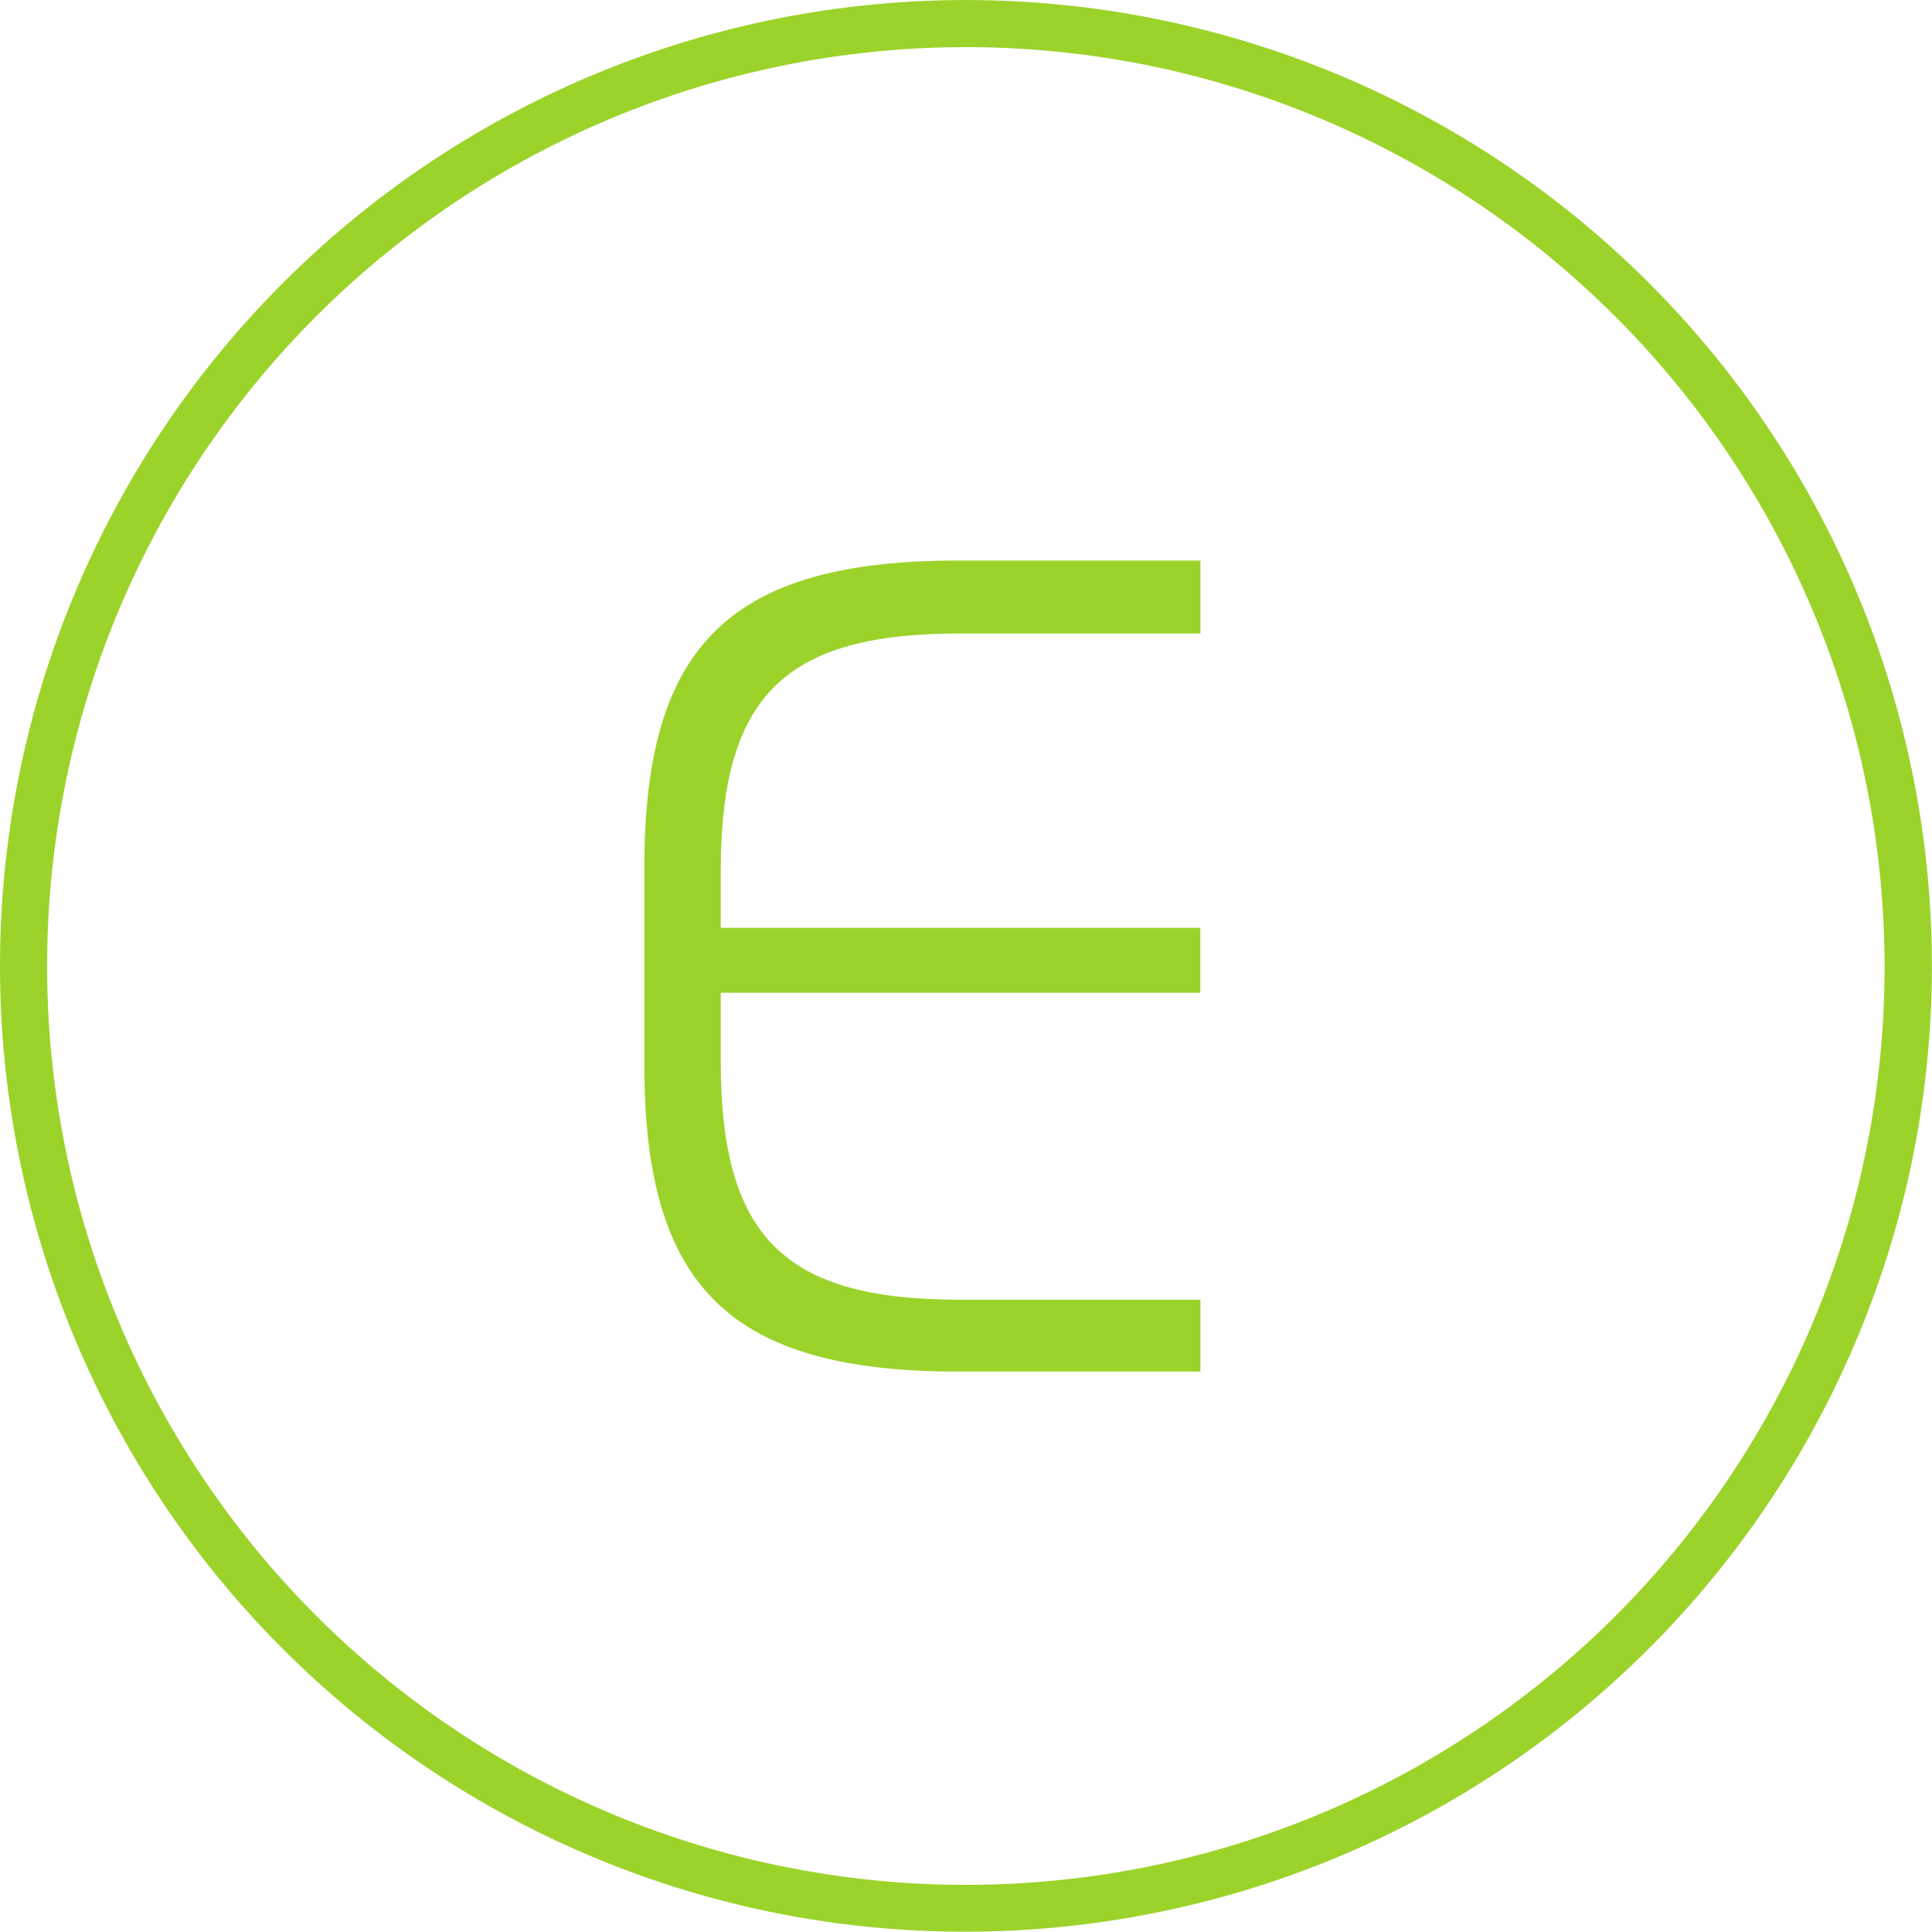
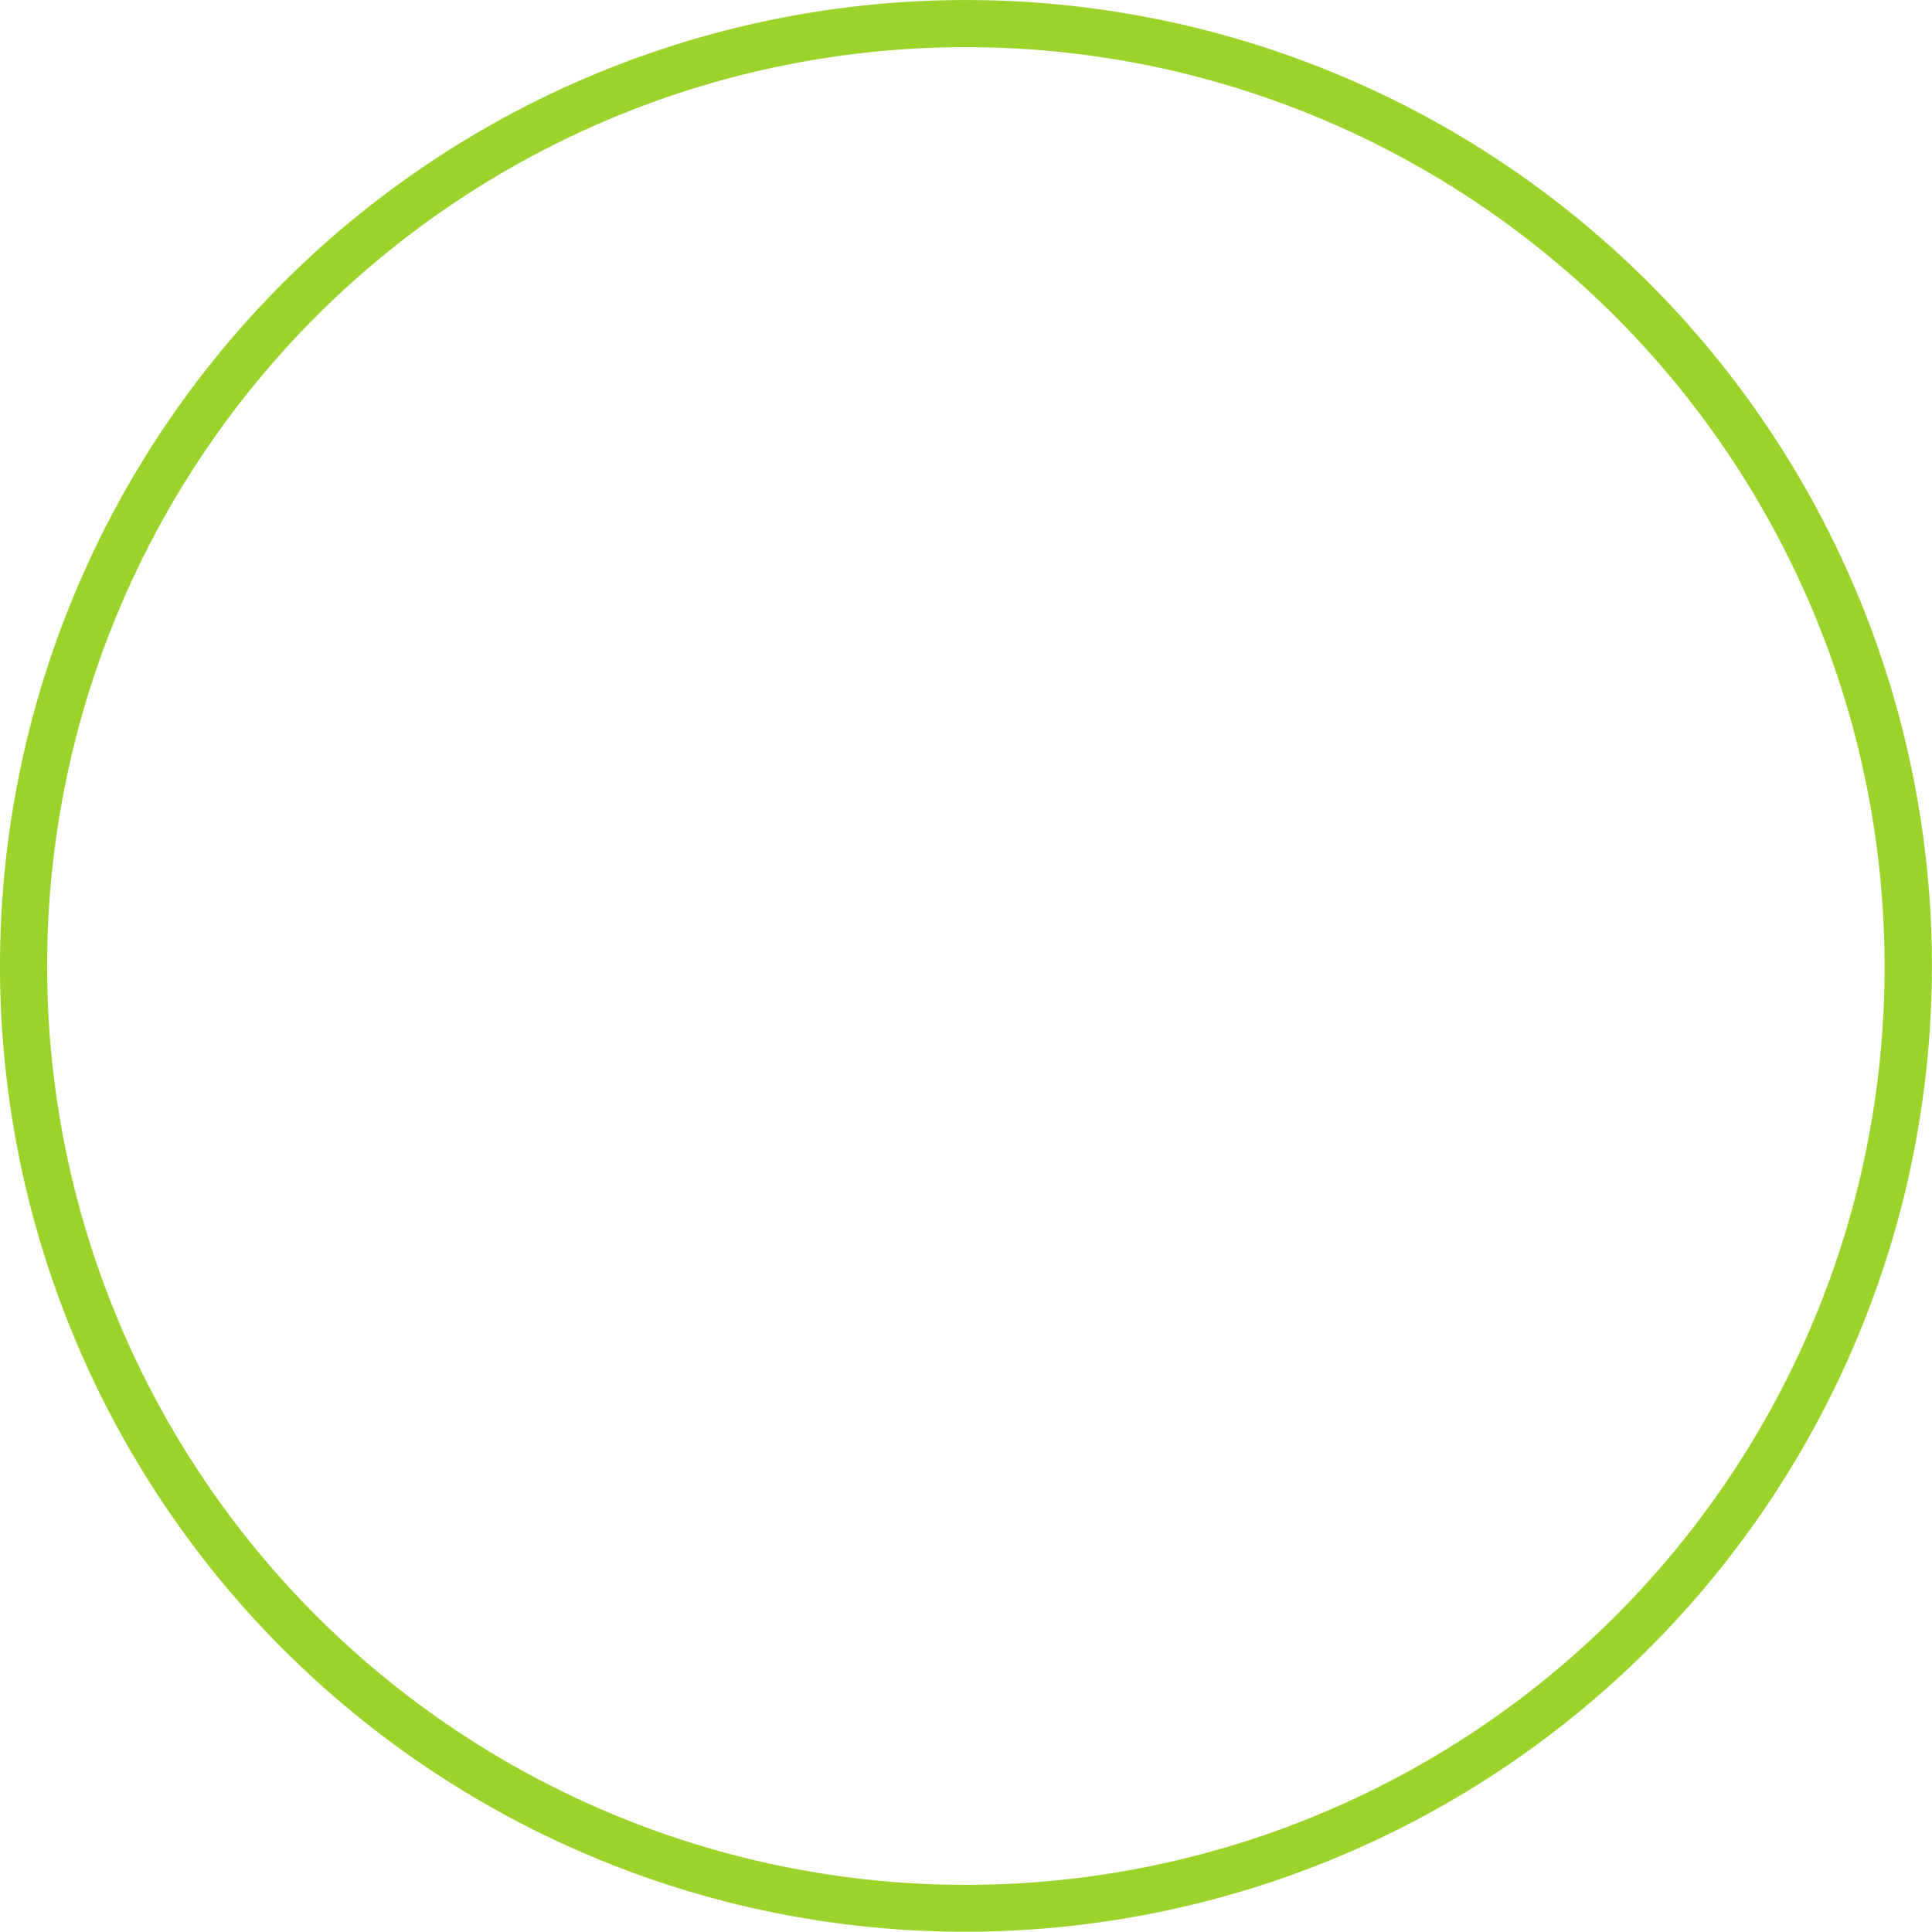
<svg xmlns="http://www.w3.org/2000/svg" id="Group_138" data-name="Group 138" width="48.089" height="48.091" viewBox="0 0 48.089 48.091">
  <path id="Path_379" data-name="Path 379" d="M1031.049,1935.526a24.043,24.043,0,1,1,29.035-17.694A24.069,24.069,0,0,1,1031.049,1935.526Zm11.066-45.59a22.871,22.871,0,1,0,16.831,27.619A22.9,22.9,0,0,0,1042.115,1889.937Z" transform="translate(-1012.676 -1888.117)" fill="#9cd32a" />
-   <path id="Path_380" data-name="Path 380" d="M1041.308,1919.382h-6c-4.354,0-5.94-1.557-5.94-5.941v-1.7h11.937v-1.616h-11.937v-1.413c0-4.355,1.586-5.913,5.94-5.913h6v-1.816h-6.025c-5.653,0-7.816,2.077-7.816,7.615v4.96c0,5.537,2.163,7.613,7.816,7.613h6.025Z" transform="translate(-1011.428 -1887.031)" fill="#9cd32a" />
</svg>